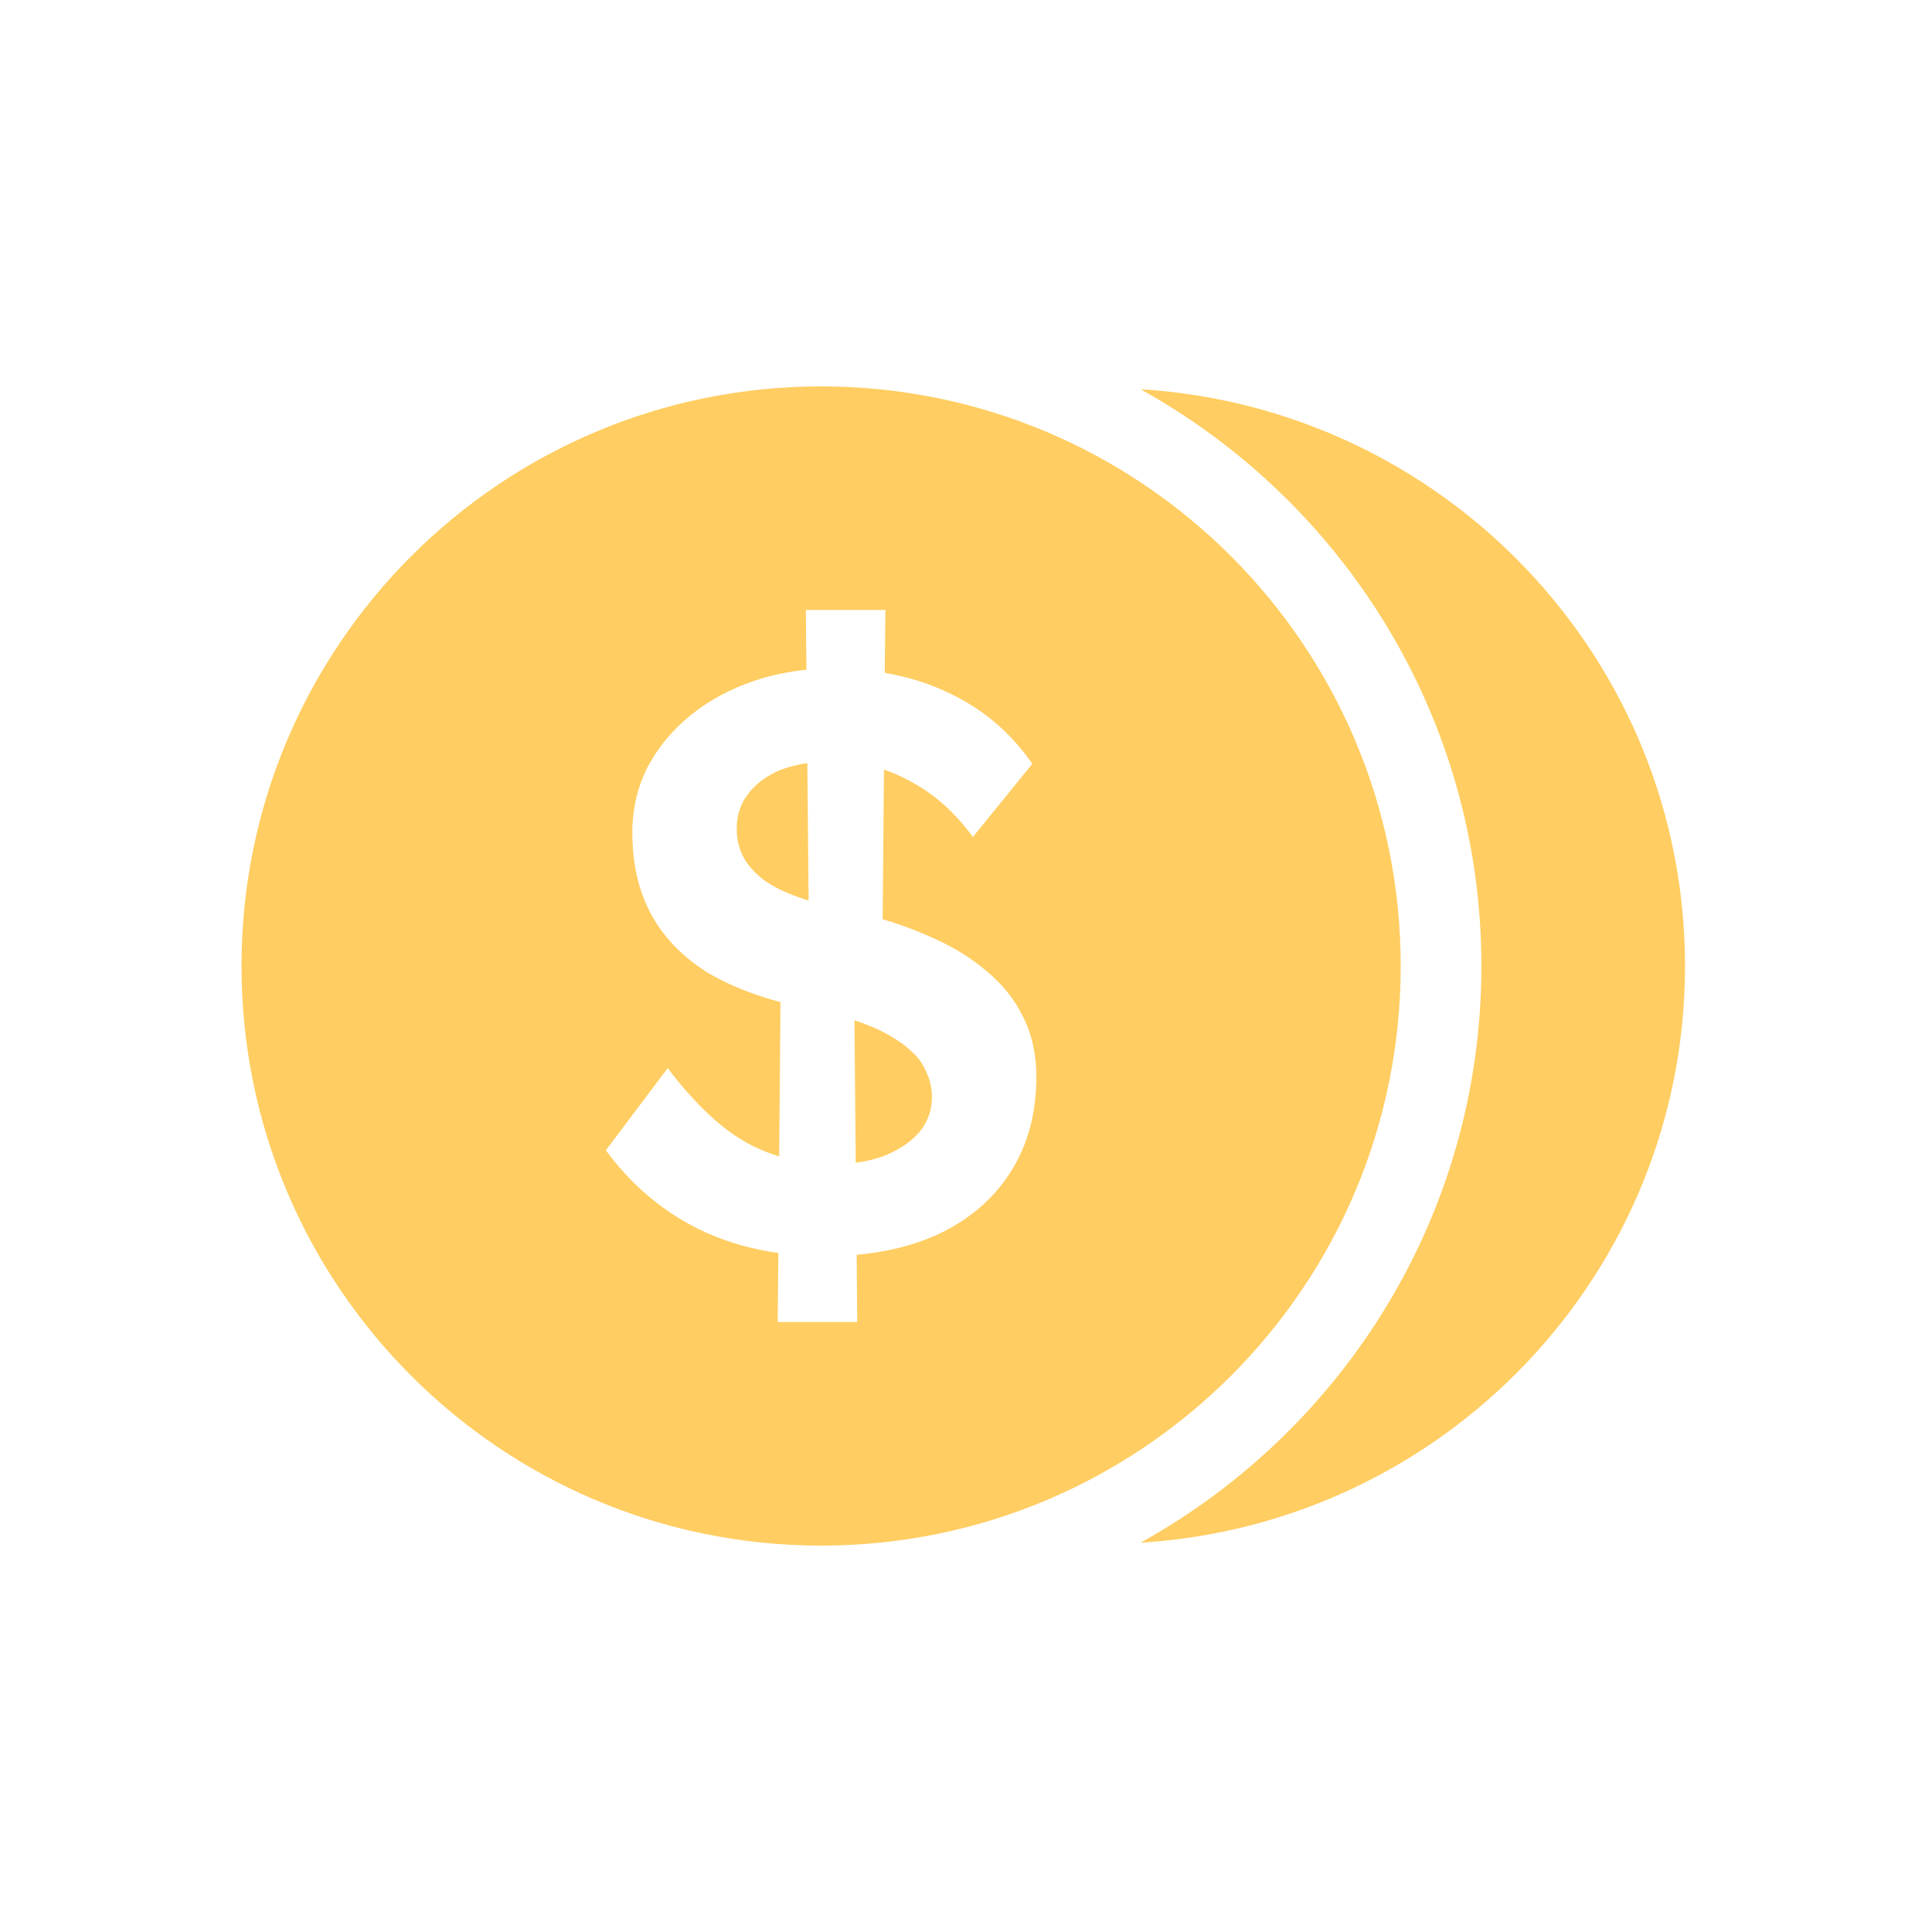
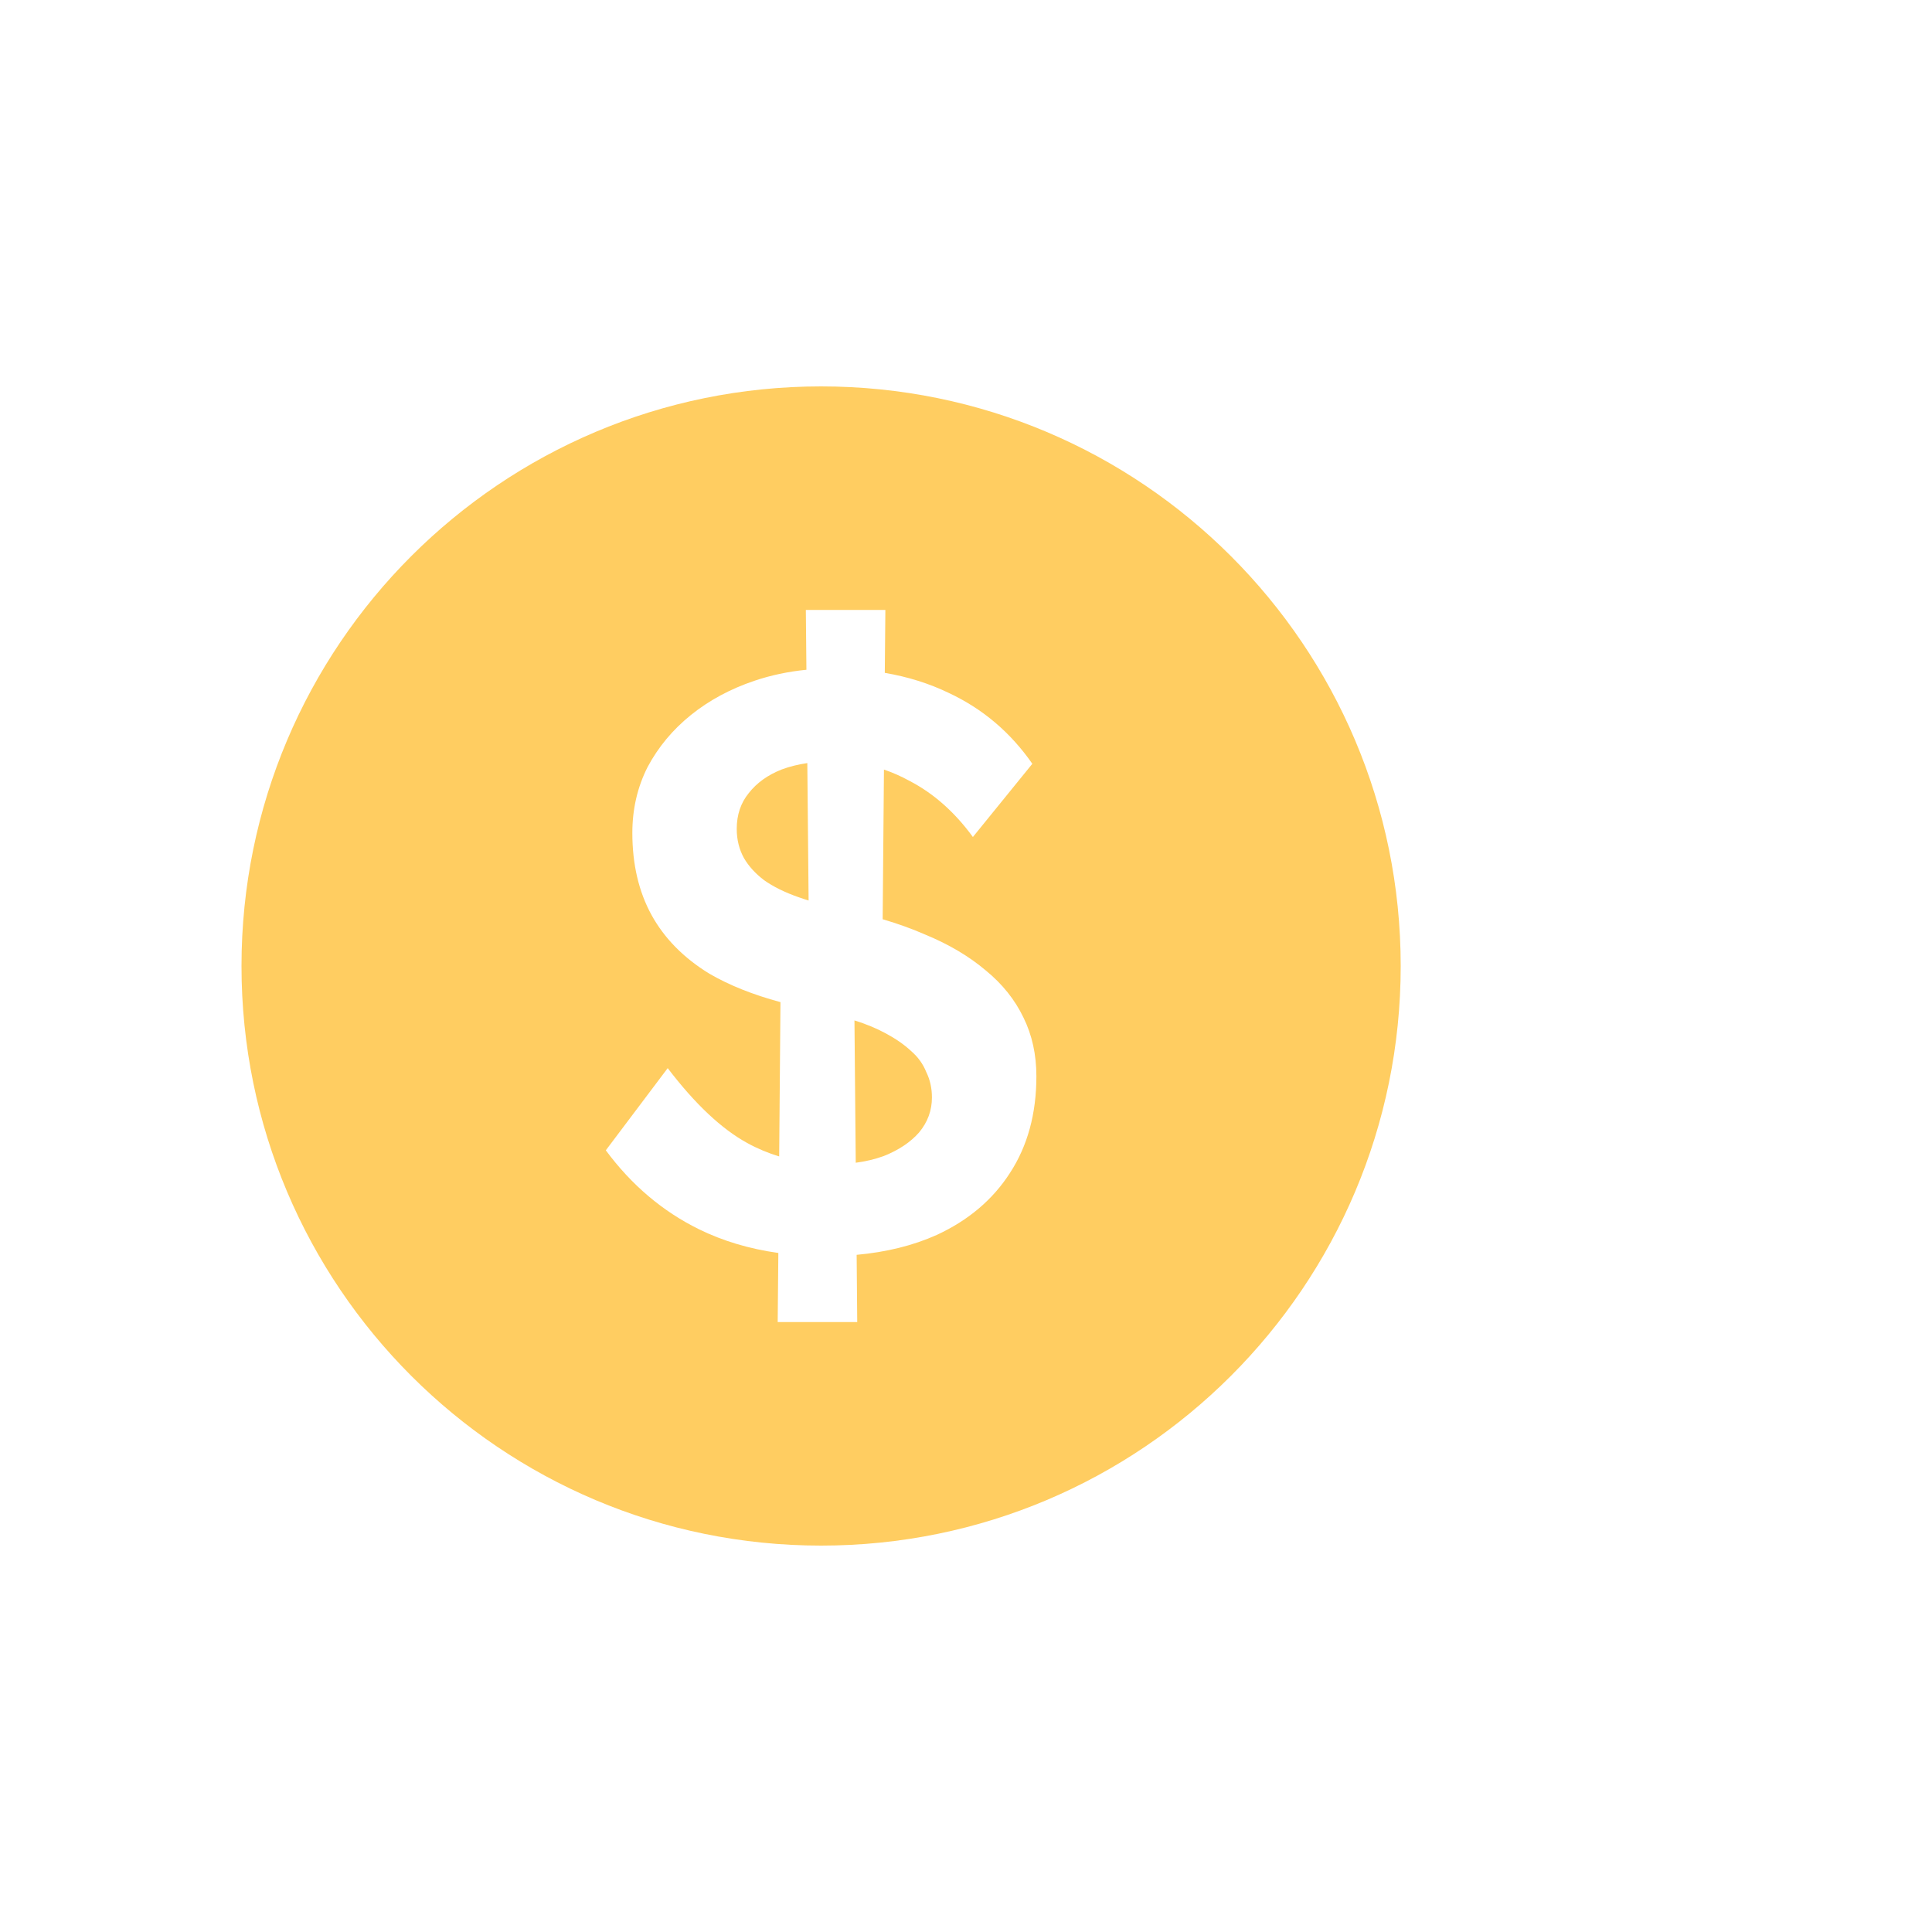
<svg xmlns="http://www.w3.org/2000/svg" width="30" height="30" viewBox="0 0 30 30" fill="none">
-   <path d="M17.71 6.044C20.865 7.793 23.003 11.146 23.003 15C23.003 18.854 20.865 22.206 17.71 23.955C22.427 23.666 26.165 19.773 26.165 15C26.165 10.227 22.426 6.334 17.71 6.044ZM17.71 6.044C20.865 7.793 23.003 11.146 23.003 15C23.003 18.854 20.865 22.206 17.71 23.955C22.427 23.666 26.165 19.773 26.165 15C26.165 10.227 22.426 6.334 17.71 6.044Z" fill="#FFCD61" />
  <path fill-rule="evenodd" clip-rule="evenodd" d="M12.75 24C17.721 24 21.75 19.971 21.75 15C21.75 10.029 17.721 6 12.75 6C7.779 6 3.75 10.029 3.75 15C3.75 19.971 7.779 24 12.75 24ZM13.302 19.485L13.311 20.529H12.076L12.086 19.456C11.636 19.393 11.225 19.27 10.854 19.088C10.289 18.81 9.806 18.401 9.407 17.862L10.368 16.586C10.792 17.142 11.203 17.529 11.602 17.748C11.76 17.835 11.925 17.904 12.099 17.957L12.119 15.561C11.692 15.446 11.324 15.299 11.016 15.12C10.617 14.876 10.318 14.572 10.118 14.21C9.919 13.848 9.819 13.422 9.819 12.934C9.819 12.563 9.898 12.222 10.056 11.91C10.222 11.599 10.447 11.329 10.729 11.102C11.012 10.874 11.341 10.697 11.715 10.571C11.97 10.485 12.239 10.428 12.522 10.4L12.513 9.471H13.748L13.739 10.448C14.097 10.509 14.429 10.613 14.733 10.76C15.257 11.005 15.69 11.371 16.03 11.86L15.107 12.997C14.825 12.61 14.496 12.319 14.122 12.125C13.994 12.055 13.862 11.996 13.726 11.95L13.706 14.274C13.942 14.343 14.164 14.423 14.371 14.514C14.737 14.665 15.049 14.851 15.307 15.069C15.565 15.28 15.76 15.524 15.893 15.802C16.026 16.072 16.093 16.375 16.093 16.712C16.093 17.294 15.956 17.795 15.681 18.216C15.415 18.629 15.037 18.949 14.546 19.176C14.178 19.341 13.763 19.443 13.302 19.485ZM12.556 13.983C12.502 13.967 12.451 13.95 12.401 13.932C12.184 13.856 12.006 13.768 11.864 13.667C11.731 13.566 11.627 13.452 11.553 13.326C11.478 13.191 11.44 13.039 11.44 12.871C11.44 12.652 11.503 12.466 11.627 12.315C11.752 12.155 11.923 12.033 12.139 11.948C12.26 11.903 12.392 11.87 12.536 11.849L12.556 13.983ZM13.723 17.951C13.587 18 13.442 18.035 13.288 18.055L13.268 15.845C13.445 15.9 13.605 15.966 13.748 16.043C13.906 16.127 14.039 16.219 14.147 16.32C14.255 16.413 14.334 16.523 14.384 16.649C14.442 16.767 14.471 16.898 14.471 17.041C14.471 17.243 14.405 17.424 14.272 17.584C14.139 17.736 13.956 17.858 13.723 17.951Z" fill="#FFCD61" />
</svg>